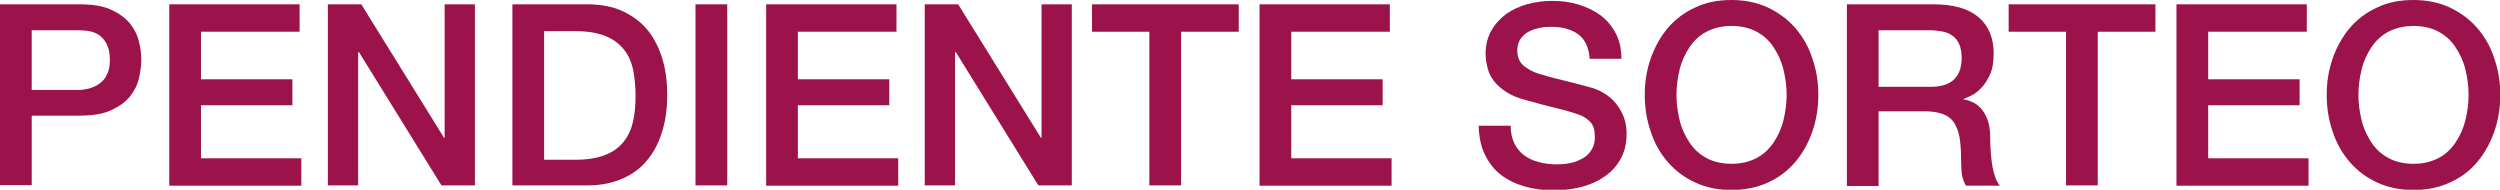
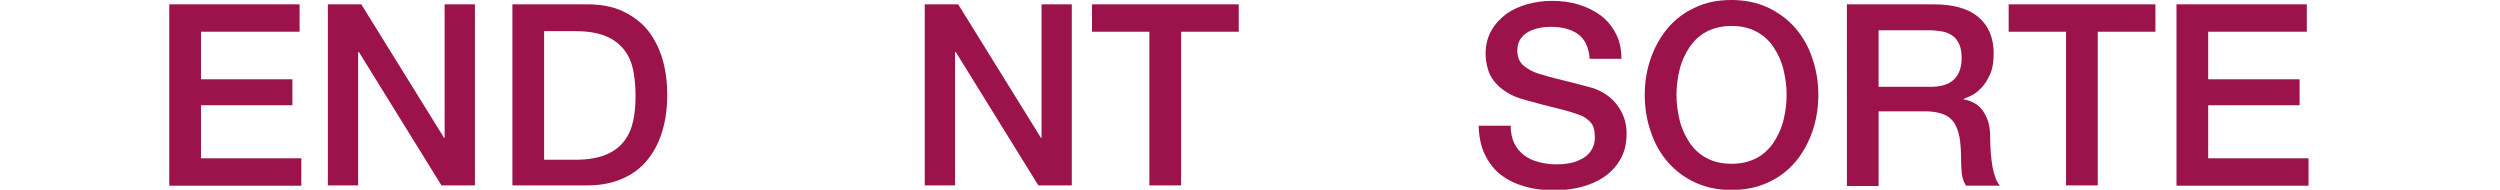
<svg xmlns="http://www.w3.org/2000/svg" id="Capa_2" data-name="Capa 2" viewBox="0 0 86.7 6.58">
  <defs>
    <style>
      .cls-1 {
        fill: #9b134a;
      }
    </style>
  </defs>
  <g id="AF">
    <g>
-       <path class="cls-1" d="M0,.15h2.77c.45,0,.81.06,1.09.19.28.13.5.29.65.48s.26.4.31.63c.06.23.08.44.08.63s-.03.4-.08.63-.16.44-.31.63-.37.35-.65.48c-.28.13-.65.19-1.09.19h-1.67v2.41H0V.15ZM1.1,3.12h1.61c.12,0,.25-.02.38-.05.13-.04.25-.09.36-.17.11-.08.2-.18.26-.32.07-.13.1-.3.1-.5s-.03-.38-.09-.51-.14-.24-.24-.32c-.1-.08-.21-.13-.34-.16-.13-.03-.27-.04-.41-.04h-1.63v2.08Z" />
      <path class="cls-1" d="M5.87.15h4.52v.95h-3.42v1.65h3.17v.9h-3.17v1.84h3.48v.95h-4.58V.15Z" />
      <path class="cls-1" d="M11.37.15h1.16l2.87,4.63h.02V.15h1.05v6.28h-1.16l-2.86-4.62h-.03v4.62h-1.05V.15Z" />
      <path class="cls-1" d="M17.77.15h2.6c.48,0,.9.08,1.25.25.35.17.64.39.86.67.22.28.39.62.5,1,.11.38.16.79.16,1.22s-.05.84-.16,1.22c-.11.38-.27.71-.5,1-.22.29-.51.51-.86.67-.35.16-.77.25-1.25.25h-2.6V.15ZM18.87,5.54h1.08c.43,0,.78-.06,1.05-.17s.49-.27.64-.47c.16-.2.26-.44.32-.71.06-.27.08-.57.08-.88s-.03-.61-.08-.88c-.06-.27-.16-.51-.32-.71-.16-.2-.37-.36-.64-.47s-.62-.17-1.05-.17h-1.08v4.49Z" />
-       <path class="cls-1" d="M24.12.15h1.1v6.28h-1.1V.15Z" />
-       <path class="cls-1" d="M26.57.15h4.52v.95h-3.42v1.65h3.17v.9h-3.17v1.84h3.48v.95h-4.58V.15Z" />
      <path class="cls-1" d="M32.07.15h1.16l2.87,4.63h.02V.15h1.05v6.28h-1.16l-2.86-4.62h-.03v4.62h-1.05V.15Z" />
      <path class="cls-1" d="M37.87.15h5.09v.95h-2v5.33h-1.1V1.1h-1.99V.15Z" />
-       <path class="cls-1" d="M43.68.15h4.52v.95h-3.42v1.65h3.17v.9h-3.17v1.84h3.48v.95h-4.58V.15Z" />
      <path class="cls-1" d="M52.39,4.34c0,.24.04.45.12.62s.2.31.34.42c.15.11.31.19.51.24.19.05.4.08.62.08.24,0,.45-.03.62-.08.17-.06.31-.13.41-.21s.18-.19.23-.3c.05-.11.07-.23.07-.35,0-.24-.05-.42-.16-.53s-.23-.2-.36-.24c-.22-.08-.48-.16-.78-.23-.3-.07-.66-.17-1.1-.29-.27-.07-.49-.16-.67-.28-.18-.11-.32-.24-.43-.38-.11-.14-.18-.29-.22-.45-.04-.16-.07-.32-.07-.48,0-.32.07-.59.2-.82.13-.23.31-.42.52-.58.22-.15.46-.26.74-.34.28-.07.55-.11.84-.11.33,0,.64.04.93.13.29.09.54.21.77.38.22.17.39.38.52.63.13.25.19.54.19.87h-1.1c-.03-.4-.17-.69-.41-.86s-.56-.25-.94-.25c-.13,0-.26.01-.4.04-.13.03-.26.07-.37.13s-.2.14-.28.25c-.07.11-.11.24-.11.4,0,.22.07.4.21.52s.32.22.54.29c.02,0,.12.03.28.08s.34.09.54.14.39.1.59.15c.19.05.33.09.41.11.21.06.38.15.54.26s.28.24.38.38.18.3.23.46c.05.16.07.33.07.49,0,.35-.07.65-.22.9-.14.25-.33.45-.57.61-.23.16-.5.27-.8.35-.3.07-.6.11-.92.11-.36,0-.7-.04-1.01-.13-.32-.09-.59-.22-.83-.4-.24-.18-.42-.42-.56-.7-.14-.28-.21-.62-.22-1.01h1.1Z" />
      <path class="cls-1" d="M60.05,0c.47,0,.89.09,1.26.26.37.18.69.41.95.71.26.3.46.65.59,1.05.14.4.21.82.21,1.27s-.07.88-.21,1.28c-.14.4-.34.75-.59,1.05-.26.3-.57.54-.95.71-.37.17-.79.26-1.26.26s-.89-.09-1.26-.26c-.37-.17-.69-.41-.95-.71-.26-.3-.46-.65-.59-1.05-.14-.4-.21-.82-.21-1.28s.07-.87.21-1.27c.14-.4.34-.75.59-1.05.26-.3.57-.54.95-.71.37-.18.79-.26,1.26-.26ZM60.05.9c-.33,0-.62.07-.87.2s-.44.32-.59.54c-.15.23-.27.48-.34.77s-.11.58-.11.88.04.59.11.88c.07.29.19.54.34.77.15.23.35.41.59.54s.53.2.87.2.62-.07.87-.2.44-.32.59-.54c.15-.23.27-.48.34-.77.07-.29.11-.58.11-.88s-.04-.59-.11-.88-.19-.54-.34-.77c-.15-.23-.35-.41-.59-.54s-.53-.2-.87-.2Z" />
      <path class="cls-1" d="M64.06.15h3c.69,0,1.21.15,1.56.45.35.3.52.72.52,1.25,0,.3-.04.55-.13.74-.09.2-.19.35-.31.47-.12.12-.23.21-.35.26-.12.05-.2.09-.25.11v.02c.09.01.19.04.3.09.11.05.21.12.3.22.09.1.17.24.23.4s.09.37.09.62c0,.37.03.71.08,1.01.06.3.14.52.26.65h-1.18c-.08-.13-.13-.28-.15-.45-.01-.16-.02-.32-.02-.47,0-.29-.02-.54-.05-.74-.04-.21-.1-.38-.19-.52s-.22-.24-.38-.3c-.16-.06-.37-.1-.62-.1h-1.62v2.59h-1.1V.15ZM65.16,3.01h1.8c.35,0,.62-.08.8-.25s.27-.42.27-.75c0-.2-.03-.36-.09-.49-.06-.13-.14-.22-.24-.29s-.22-.12-.35-.14-.27-.04-.41-.04h-1.79v1.96Z" />
      <path class="cls-1" d="M69.66.15h5.09v.95h-2v5.33h-1.1V1.1h-1.99V.15Z" />
      <path class="cls-1" d="M75.48.15h4.52v.95h-3.42v1.65h3.17v.9h-3.17v1.84h3.48v.95h-4.58V.15Z" />
-       <path class="cls-1" d="M83.7,0c.47,0,.89.09,1.26.26.37.18.69.41.95.71s.46.65.59,1.05c.14.4.21.82.21,1.27s-.07.88-.21,1.28c-.14.4-.34.75-.59,1.05s-.57.54-.95.71c-.37.17-.79.26-1.26.26s-.89-.09-1.26-.26c-.37-.17-.69-.41-.95-.71-.26-.3-.46-.65-.59-1.05-.14-.4-.21-.82-.21-1.28s.07-.87.21-1.27c.14-.4.34-.75.59-1.05.26-.3.57-.54.95-.71.37-.18.79-.26,1.26-.26ZM83.7.9c-.33,0-.62.07-.87.2s-.44.32-.59.54c-.15.23-.27.48-.34.77s-.11.58-.11.88.04.59.11.88c.07.29.19.54.34.77.15.23.35.41.59.54s.53.2.87.2.62-.07.87-.2.44-.32.59-.54c.15-.23.27-.48.34-.77.07-.29.11-.58.11-.88s-.04-.59-.11-.88-.19-.54-.34-.77c-.15-.23-.35-.41-.59-.54s-.53-.2-.87-.2Z" />
    </g>
  </g>
</svg>